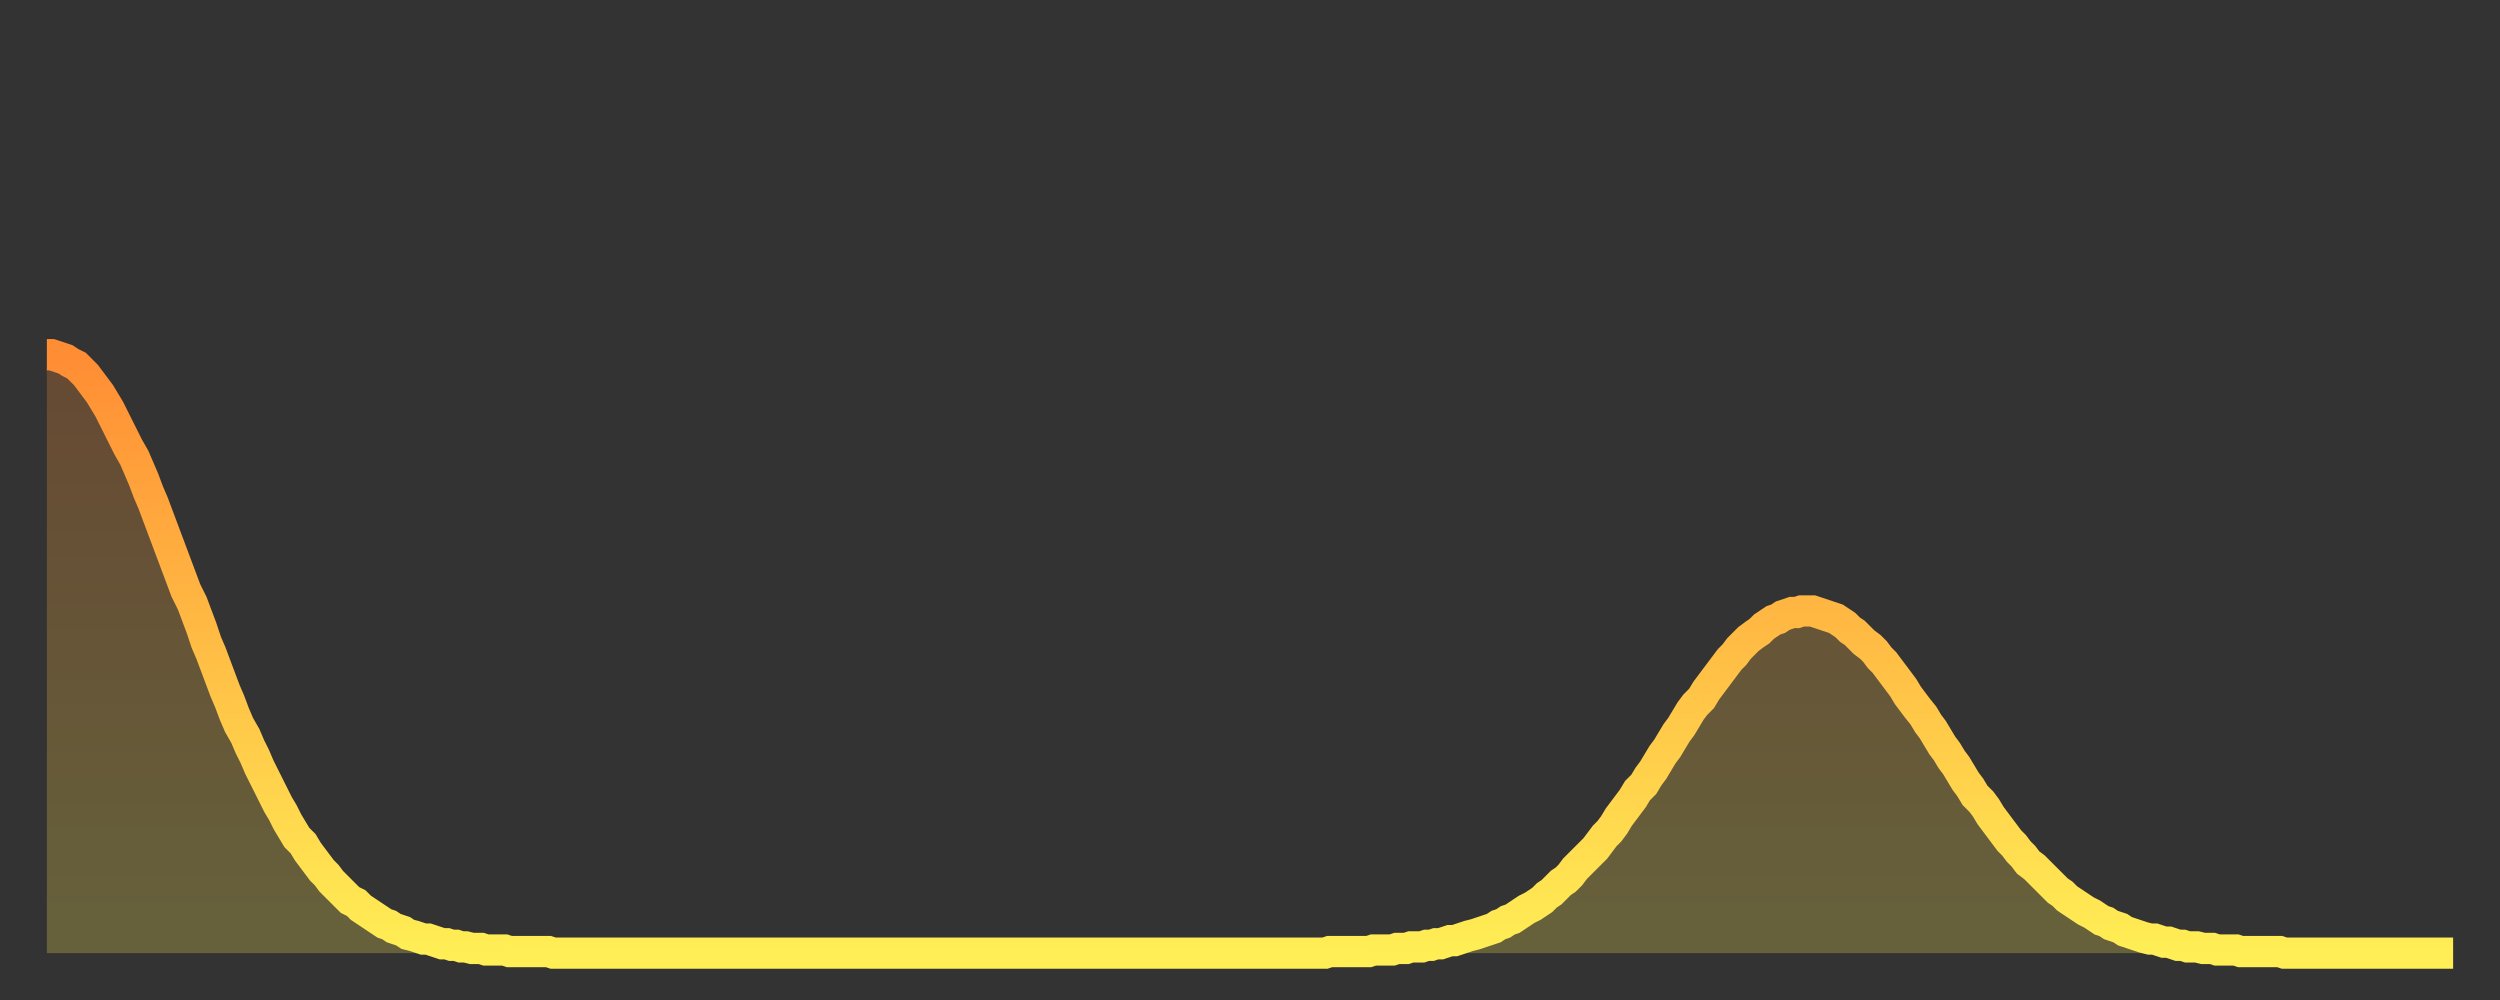
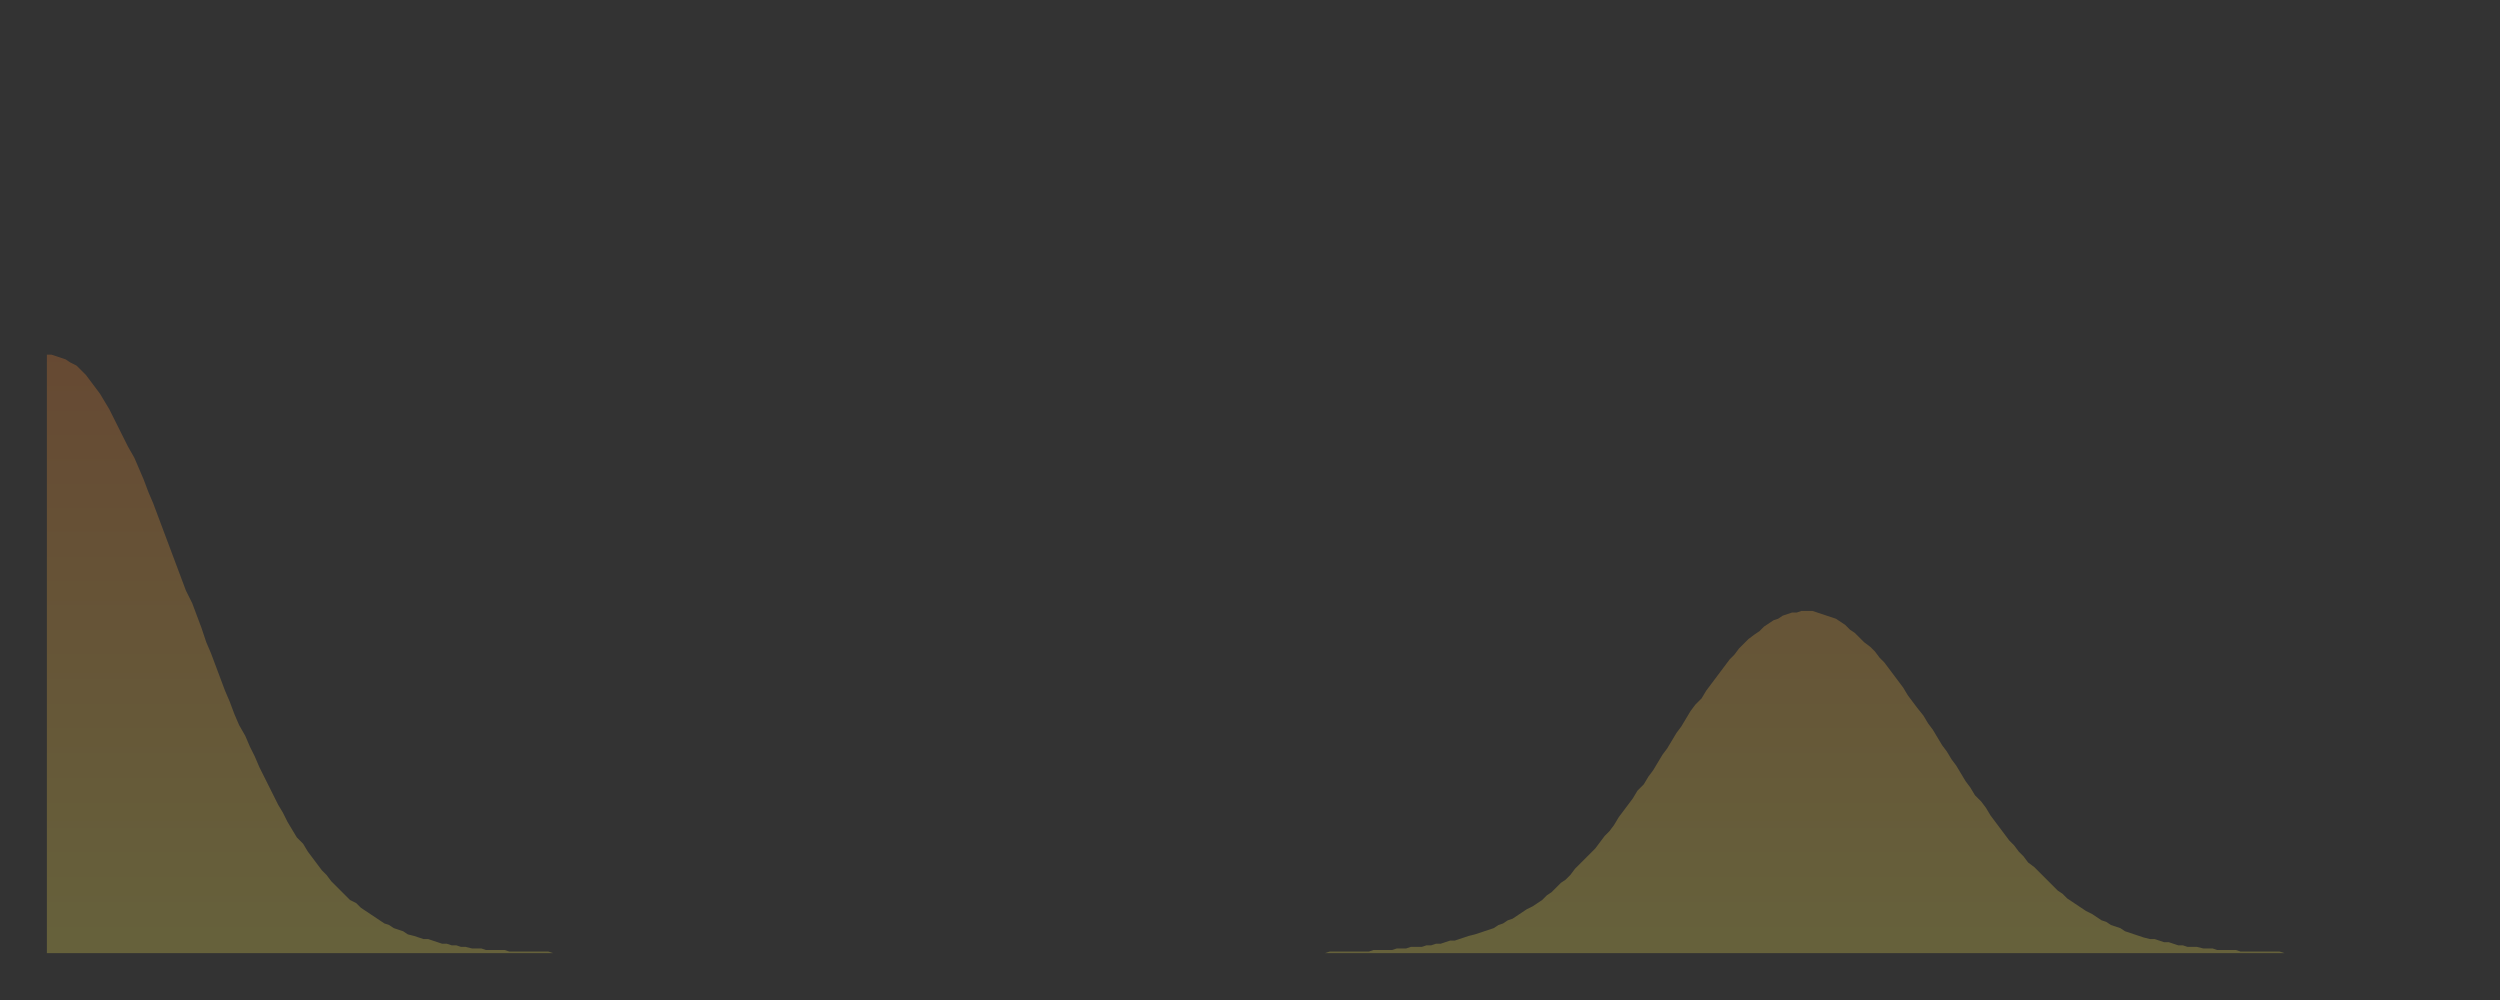
<svg xmlns="http://www.w3.org/2000/svg" baseProfile="full" height="64" version="1.1" width="160">
  <rect width="100%" height="100%" fill="#333333" stroke="none" />
  <defs>
    <linearGradient id="id748304" x1="0" x2="0" y1="0" y2="1">
      <stop offset="0%" stop-color="#ff8d34" />
      <stop offset="50%" stop-color="#ffbe45" />
      <stop offset="100%" stop-color="#ffee55" />
    </linearGradient>
  </defs>
  <g transform="translate(3,3)">
    <g>
-       <path d="M 0.0 19.7 0.3 19.7 0.6 19.8 0.9 19.9 1.2 20.0 1.5 20.2 1.9 20.4 2.2 20.7 2.5 21.0 2.8 21.4 3.1 21.8 3.4 22.2 3.7 22.7 4.0 23.2 4.3 23.8 4.6 24.4 4.9 25.0 5.2 25.6 5.6 26.3 5.9 27.0 6.2 27.7 6.5 28.5 6.8 29.2 7.1 30.0 7.4 30.8 7.7 31.6 8.0 32.4 8.3 33.2 8.6 34.0 8.9 34.8 9.3 35.6 9.6 36.4 9.9 37.2 10.2 38.1 10.5 38.8 10.8 39.6 11.1 40.4 11.4 41.2 11.7 41.9 12.0 42.7 12.3 43.4 12.7 44.1 13.0 44.8 13.3 45.4 13.6 46.1 13.9 46.7 14.2 47.3 14.5 47.9 14.8 48.5 15.1 49.0 15.4 49.6 15.7 50.1 16.0 50.6 16.4 51.0 16.7 51.5 17.0 51.9 17.3 52.3 17.6 52.7 17.9 53.0 18.2 53.4 18.5 53.7 18.8 54.0 19.1 54.3 19.4 54.6 19.8 54.8 20.1 55.1 20.4 55.3 20.7 55.5 21.0 55.7 21.3 55.9 21.6 56.1 21.9 56.2 22.2 56.4 22.5 56.5 22.8 56.6 23.1 56.8 23.5 56.9 23.8 57.0 24.1 57.1 24.4 57.1 24.7 57.2 25.0 57.3 25.3 57.4 25.6 57.4 25.9 57.5 26.2 57.5 26.5 57.6 26.8 57.6 27.2 57.7 27.5 57.7 27.8 57.7 28.1 57.8 28.4 57.8 28.7 57.8 29.0 57.8 29.3 57.8 29.6 57.9 29.9 57.9 30.2 57.9 30.6 57.9 30.9 57.9 31.2 57.9 31.5 57.9 31.8 57.9 32.1 57.9 32.4 58.0 32.7 58.0 33.0 58.0 33.3 58.0 33.6 58.0 33.9 58.0 34.3 58.0 34.6 58.0 34.9 58.0 35.2 58.0 35.5 58.0 35.8 58.0 36.1 58.0 36.4 58.0 36.7 58.0 37.0 58.0 37.3 58.0 37.7 58.0 38.0 58.0 38.3 58.0 38.6 58.0 38.9 58.0 39.2 58.0 39.5 58.0 39.8 58.0 40.1 58.0 40.4 58.0 40.7 58.0 41.0 58.0 41.4 58.0 41.7 58.0 42.0 58.0 42.3 58.0 42.6 58.0 42.9 58.0 43.2 58.0 43.5 58.0 43.8 58.0 44.1 58.0 44.4 58.0 44.7 58.0 45.1 58.0 45.4 58.0 45.7 58.0 46.0 58.0 46.3 58.0 46.6 58.0 46.9 58.0 47.2 58.0 47.5 58.0 47.8 58.0 48.1 58.0 48.5 58.0 48.8 58.0 49.1 58.0 49.4 58.0 49.7 58.0 50.0 58.0 50.3 58.0 50.6 58.0 50.9 58.0 51.2 58.0 51.5 58.0 51.8 58.0 52.2 58.0 52.5 58.0 52.8 58.0 53.1 58.0 53.4 58.0 53.7 58.0 54.0 58.0 54.3 58.0 54.6 58.0 54.9 58.0 55.2 58.0 55.6 58.0 55.9 58.0 56.2 58.0 56.5 58.0 56.8 58.0 57.1 58.0 57.4 58.0 57.7 58.0 58.0 58.0 58.3 58.0 58.6 58.0 58.9 58.0 59.3 58.0 59.6 58.0 59.9 58.0 60.2 58.0 60.5 58.0 60.8 58.0 61.1 58.0 61.4 58.0 61.7 58.0 62.0 58.0 62.3 58.0 62.6 58.0 63.0 58.0 63.3 58.0 63.6 58.0 63.9 58.0 64.2 58.0 64.5 58.0 64.8 58.0 65.1 58.0 65.4 58.0 65.7 58.0 66.0 58.0 66.4 58.0 66.7 58.0 67.0 58.0 67.3 58.0 67.6 58.0 67.9 58.0 68.2 58.0 68.5 58.0 68.8 58.0 69.1 58.0 69.4 58.0 69.7 58.0 70.1 58.0 70.4 58.0 70.7 58.0 71.0 58.0 71.3 58.0 71.6 58.0 71.9 58.0 72.2 58.0 72.5 58.0 72.8 58.0 73.1 58.0 73.5 58.0 73.8 58.0 74.1 58.0 74.4 58.0 74.7 58.0 75.0 58.0 75.3 58.0 75.6 58.0 75.9 58.0 76.2 58.0 76.5 58.0 76.8 58.0 77.2 58.0 77.5 58.0 77.8 58.0 78.1 58.0 78.4 58.0 78.7 58.0 79.0 58.0 79.3 58.0 79.6 58.0 79.9 58.0 80.2 58.0 80.5 58.0 80.9 58.0 81.2 58.0 81.5 58.0 81.8 58.0 82.1 57.9 82.4 57.9 82.7 57.9 83.0 57.9 83.3 57.9 83.6 57.9 83.9 57.9 84.3 57.9 84.6 57.9 84.9 57.8 85.2 57.8 85.5 57.8 85.8 57.8 86.1 57.8 86.4 57.7 86.7 57.7 87.0 57.7 87.3 57.6 87.6 57.6 88.0 57.6 88.3 57.5 88.6 57.5 88.9 57.4 89.2 57.4 89.5 57.3 89.8 57.2 90.1 57.2 90.4 57.1 90.7 57.0 91.0 56.9 91.4 56.8 91.7 56.7 92.0 56.6 92.3 56.5 92.6 56.4 92.9 56.2 93.2 56.1 93.5 55.9 93.8 55.8 94.1 55.6 94.4 55.4 94.7 55.2 95.1 55.0 95.4 54.8 95.7 54.6 96.0 54.3 96.3 54.1 96.6 53.8 96.9 53.5 97.2 53.3 97.5 53.0 97.8 52.6 98.1 52.3 98.4 52.0 98.8 51.6 99.1 51.3 99.4 50.9 99.7 50.5 100.0 50.2 100.3 49.8 100.6 49.3 100.9 48.9 101.2 48.5 101.5 48.1 101.8 47.6 102.2 47.2 102.5 46.7 102.8 46.3 103.1 45.8 103.4 45.3 103.7 44.9 104.0 44.4 104.3 43.9 104.6 43.5 104.9 43.0 105.2 42.5 105.5 42.1 105.9 41.7 106.2 41.2 106.5 40.8 106.8 40.4 107.1 40.0 107.4 39.6 107.7 39.2 108.0 38.9 108.3 38.5 108.6 38.2 108.9 37.9 109.3 37.6 109.6 37.4 109.9 37.1 110.2 36.9 110.5 36.7 110.8 36.6 111.1 36.4 111.4 36.3 111.7 36.2 112.0 36.2 112.3 36.1 112.6 36.1 113.0 36.1 113.3 36.2 113.6 36.3 113.9 36.4 114.2 36.5 114.5 36.6 114.8 36.8 115.1 37.0 115.4 37.3 115.7 37.5 116.0 37.8 116.3 38.1 116.7 38.4 117.0 38.7 117.3 39.1 117.6 39.4 117.9 39.8 118.2 40.2 118.5 40.6 118.8 41.0 119.1 41.5 119.4 41.9 119.7 42.3 120.1 42.8 120.4 43.3 120.7 43.7 121.0 44.2 121.3 44.7 121.6 45.1 121.9 45.6 122.2 46.0 122.5 46.5 122.8 47.0 123.1 47.4 123.4 47.9 123.8 48.3 124.1 48.7 124.4 49.2 124.7 49.6 125.0 50.0 125.3 50.4 125.6 50.8 125.9 51.1 126.2 51.5 126.5 51.8 126.8 52.2 127.2 52.5 127.5 52.8 127.8 53.1 128.1 53.4 128.4 53.7 128.7 54.0 129.0 54.2 129.3 54.5 129.6 54.7 129.9 54.9 130.2 55.1 130.5 55.3 130.9 55.5 131.2 55.7 131.5 55.9 131.8 56.0 132.1 56.2 132.4 56.3 132.7 56.4 133.0 56.6 133.3 56.7 133.6 56.8 133.9 56.9 134.2 57.0 134.6 57.1 134.9 57.1 135.2 57.2 135.5 57.3 135.8 57.3 136.1 57.4 136.4 57.5 136.7 57.5 137.0 57.6 137.3 57.6 137.6 57.6 138.0 57.7 138.3 57.7 138.6 57.7 138.9 57.8 139.2 57.8 139.5 57.8 139.8 57.8 140.1 57.8 140.4 57.9 140.7 57.9 141.0 57.9 141.3 57.9 141.7 57.9 142.0 57.9 142.3 57.9 142.6 57.9 142.9 57.9 143.2 58.0 143.5 58.0 143.8 58.0 144.1 58.0 144.4 58.0 144.7 58.0 145.1 58.0 145.4 58.0 145.7 58.0 146.0 58.0 146.3 58.0 146.6 58.0 146.9 58.0 147.2 58.0 147.5 58.0 147.8 58.0 148.1 58.0 148.4 58.0 148.8 58.0 149.1 58.0 149.4 58.0 149.7 58.0 150.0 58.0 150.3 58.0 150.6 58.0 150.9 58.0 151.2 58.0 151.5 58.0 151.8 58.0 152.1 58.0 152.5 58.0 152.8 58.0 153.1 58.0 153.4 58.0 153.7 58.0 154.0 58.0" fill="none" id="graph-curve" opacity="1" stroke="url(#id748304)" stroke-width="2" />
      <path d="M 0 58 L 0.0 19.7 0.3 19.7 0.6 19.8 0.9 19.9 1.2 20.0 1.5 20.2 1.9 20.4 2.2 20.7 2.5 21.0 2.8 21.4 3.1 21.8 3.4 22.2 3.7 22.7 4.0 23.2 4.3 23.8 4.6 24.4 4.9 25.0 5.2 25.6 5.6 26.3 5.9 27.0 6.2 27.7 6.5 28.5 6.8 29.2 7.1 30.0 7.4 30.8 7.7 31.6 8.0 32.4 8.3 33.2 8.6 34.0 8.9 34.8 9.3 35.6 9.6 36.4 9.9 37.2 10.2 38.1 10.5 38.8 10.8 39.6 11.1 40.4 11.4 41.2 11.7 41.9 12.0 42.7 12.3 43.4 12.7 44.1 13.0 44.8 13.3 45.4 13.6 46.1 13.9 46.7 14.2 47.3 14.5 47.9 14.8 48.5 15.1 49.0 15.4 49.6 15.7 50.1 16.0 50.6 16.4 51.0 16.7 51.5 17.0 51.9 17.3 52.3 17.6 52.7 17.9 53.0 18.2 53.4 18.5 53.7 18.8 54.0 19.1 54.3 19.4 54.6 19.8 54.8 20.1 55.1 20.4 55.3 20.7 55.5 21.0 55.7 21.3 55.9 21.6 56.1 21.9 56.2 22.2 56.4 22.5 56.5 22.8 56.6 23.1 56.8 23.5 56.9 23.8 57.0 24.1 57.1 24.4 57.1 24.7 57.2 25.0 57.3 25.3 57.4 25.6 57.4 25.9 57.5 26.2 57.5 26.5 57.6 26.8 57.6 27.2 57.7 27.5 57.7 27.8 57.7 28.1 57.8 28.4 57.8 28.7 57.8 29.0 57.8 29.3 57.8 29.6 57.9 29.9 57.9 30.2 57.9 30.6 57.9 30.9 57.9 31.2 57.9 31.5 57.9 31.8 57.9 32.1 57.9 32.4 58.0 32.7 58.0 33.0 58.0 33.3 58.0 33.6 58.0 33.9 58.0 34.3 58.0 34.6 58.0 34.9 58.0 35.2 58.0 35.5 58.0 35.8 58.0 36.1 58.0 36.4 58.0 36.7 58.0 37.0 58.0 37.3 58.0 37.7 58.0 38.0 58.0 38.3 58.0 38.6 58.0 38.9 58.0 39.2 58.0 39.5 58.0 39.8 58.0 40.1 58.0 40.4 58.0 40.7 58.0 41.0 58.0 41.4 58.0 41.7 58.0 42.0 58.0 42.3 58.0 42.6 58.0 42.9 58.0 43.2 58.0 43.5 58.0 43.8 58.0 44.1 58.0 44.4 58.0 44.7 58.0 45.1 58.0 45.4 58.0 45.7 58.0 46.0 58.0 46.3 58.0 46.6 58.0 46.9 58.0 47.2 58.0 47.5 58.0 47.8 58.0 48.1 58.0 48.5 58.0 48.8 58.0 49.1 58.0 49.4 58.0 49.7 58.0 50.0 58.0 50.3 58.0 50.6 58.0 50.9 58.0 51.2 58.0 51.5 58.0 51.8 58.0 52.2 58.0 52.5 58.0 52.8 58.0 53.1 58.0 53.4 58.0 53.7 58.0 54.0 58.0 54.3 58.0 54.6 58.0 54.9 58.0 55.2 58.0 55.6 58.0 55.9 58.0 56.2 58.0 56.5 58.0 56.8 58.0 57.1 58.0 57.4 58.0 57.7 58.0 58.0 58.0 58.3 58.0 58.6 58.0 58.9 58.0 59.3 58.0 59.6 58.0 59.9 58.0 60.2 58.0 60.5 58.0 60.8 58.0 61.1 58.0 61.4 58.0 61.7 58.0 62.0 58.0 62.3 58.0 62.6 58.0 63.0 58.0 63.3 58.0 63.6 58.0 63.9 58.0 64.2 58.0 64.5 58.0 64.8 58.0 65.1 58.0 65.4 58.0 65.7 58.0 66.0 58.0 66.4 58.0 66.7 58.0 67.0 58.0 67.3 58.0 67.6 58.0 67.9 58.0 68.2 58.0 68.5 58.0 68.8 58.0 69.1 58.0 69.4 58.0 69.7 58.0 70.1 58.0 70.4 58.0 70.7 58.0 71.0 58.0 71.3 58.0 71.6 58.0 71.9 58.0 72.2 58.0 72.5 58.0 72.8 58.0 73.1 58.0 73.5 58.0 73.8 58.0 74.1 58.0 74.4 58.0 74.7 58.0 75.0 58.0 75.3 58.0 75.6 58.0 75.9 58.0 76.2 58.0 76.5 58.0 76.8 58.0 77.2 58.0 77.5 58.0 77.8 58.0 78.1 58.0 78.4 58.0 78.7 58.0 79.0 58.0 79.3 58.0 79.6 58.0 79.9 58.0 80.2 58.0 80.5 58.0 80.9 58.0 81.2 58.0 81.5 58.0 81.8 58.0 82.1 57.9 82.4 57.9 82.7 57.9 83.0 57.9 83.3 57.9 83.6 57.9 83.9 57.9 84.3 57.9 84.6 57.9 84.9 57.8 85.2 57.8 85.5 57.8 85.8 57.8 86.1 57.8 86.4 57.7 86.7 57.7 87.0 57.7 87.3 57.6 87.6 57.6 88.0 57.6 88.3 57.5 88.6 57.5 88.9 57.4 89.2 57.4 89.5 57.3 89.8 57.2 90.1 57.2 90.4 57.1 90.7 57.0 91.0 56.9 91.4 56.8 91.7 56.7 92.0 56.6 92.3 56.5 92.6 56.4 92.9 56.2 93.2 56.1 93.5 55.9 93.8 55.8 94.1 55.6 94.4 55.4 94.7 55.2 95.1 55.0 95.4 54.8 95.7 54.6 96.0 54.3 96.3 54.1 96.6 53.8 96.9 53.5 97.2 53.3 97.5 53.0 97.8 52.6 98.1 52.3 98.4 52.0 98.8 51.6 99.1 51.3 99.4 50.9 99.7 50.5 100.0 50.2 100.3 49.8 100.6 49.3 100.9 48.9 101.2 48.5 101.5 48.1 101.8 47.6 102.2 47.2 102.5 46.7 102.8 46.3 103.1 45.8 103.4 45.3 103.7 44.9 104.0 44.4 104.3 43.9 104.6 43.5 104.9 43.0 105.2 42.5 105.5 42.1 105.9 41.7 106.2 41.2 106.5 40.8 106.8 40.4 107.1 40.0 107.4 39.6 107.7 39.2 108.0 38.9 108.3 38.5 108.6 38.2 108.9 37.9 109.3 37.6 109.6 37.4 109.9 37.1 110.2 36.9 110.5 36.7 110.8 36.6 111.1 36.4 111.4 36.3 111.7 36.2 112.0 36.2 112.3 36.1 112.6 36.1 113.0 36.1 113.3 36.2 113.6 36.3 113.9 36.4 114.2 36.5 114.5 36.6 114.8 36.8 115.1 37.0 115.4 37.3 115.7 37.5 116.0 37.8 116.3 38.1 116.7 38.4 117.0 38.7 117.3 39.1 117.6 39.4 117.9 39.8 118.2 40.2 118.5 40.6 118.8 41.0 119.1 41.5 119.4 41.9 119.7 42.3 120.1 42.8 120.4 43.3 120.7 43.7 121.0 44.2 121.3 44.7 121.6 45.1 121.9 45.6 122.2 46.0 122.5 46.5 122.8 47.0 123.1 47.4 123.4 47.9 123.8 48.3 124.1 48.7 124.4 49.2 124.7 49.6 125.0 50.0 125.3 50.4 125.6 50.8 125.9 51.1 126.2 51.5 126.5 51.8 126.8 52.2 127.2 52.5 127.5 52.8 127.8 53.1 128.1 53.4 128.4 53.7 128.7 54.0 129.0 54.2 129.3 54.5 129.6 54.7 129.9 54.9 130.2 55.1 130.5 55.3 130.9 55.5 131.2 55.7 131.5 55.9 131.8 56.0 132.1 56.2 132.4 56.3 132.7 56.4 133.0 56.6 133.3 56.7 133.6 56.8 133.9 56.9 134.2 57.0 134.6 57.1 134.9 57.1 135.2 57.2 135.5 57.3 135.8 57.3 136.1 57.4 136.4 57.5 136.7 57.5 137.0 57.6 137.3 57.6 137.6 57.6 138.0 57.7 138.3 57.7 138.6 57.7 138.9 57.8 139.2 57.8 139.5 57.8 139.8 57.8 140.1 57.8 140.4 57.9 140.7 57.9 141.0 57.9 141.3 57.9 141.7 57.9 142.0 57.9 142.3 57.9 142.6 57.9 142.9 57.9 143.2 58.0 143.5 58.0 143.8 58.0 144.1 58.0 144.4 58.0 144.7 58.0 145.1 58.0 145.4 58.0 145.7 58.0 146.0 58.0 146.3 58.0 146.6 58.0 146.9 58.0 147.2 58.0 147.5 58.0 147.8 58.0 148.1 58.0 148.4 58.0 148.8 58.0 149.1 58.0 149.4 58.0 149.7 58.0 150.0 58.0 150.3 58.0 150.6 58.0 150.9 58.0 151.2 58.0 151.5 58.0 151.8 58.0 152.1 58.0 152.5 58.0 152.8 58.0 153.1 58.0 153.4 58.0 153.7 58.0 154.0 58.0 154 58" fill="url(#id748304)" fill-opacity=".25" id="graph-shadow" />
    </g>
  </g>
</svg>